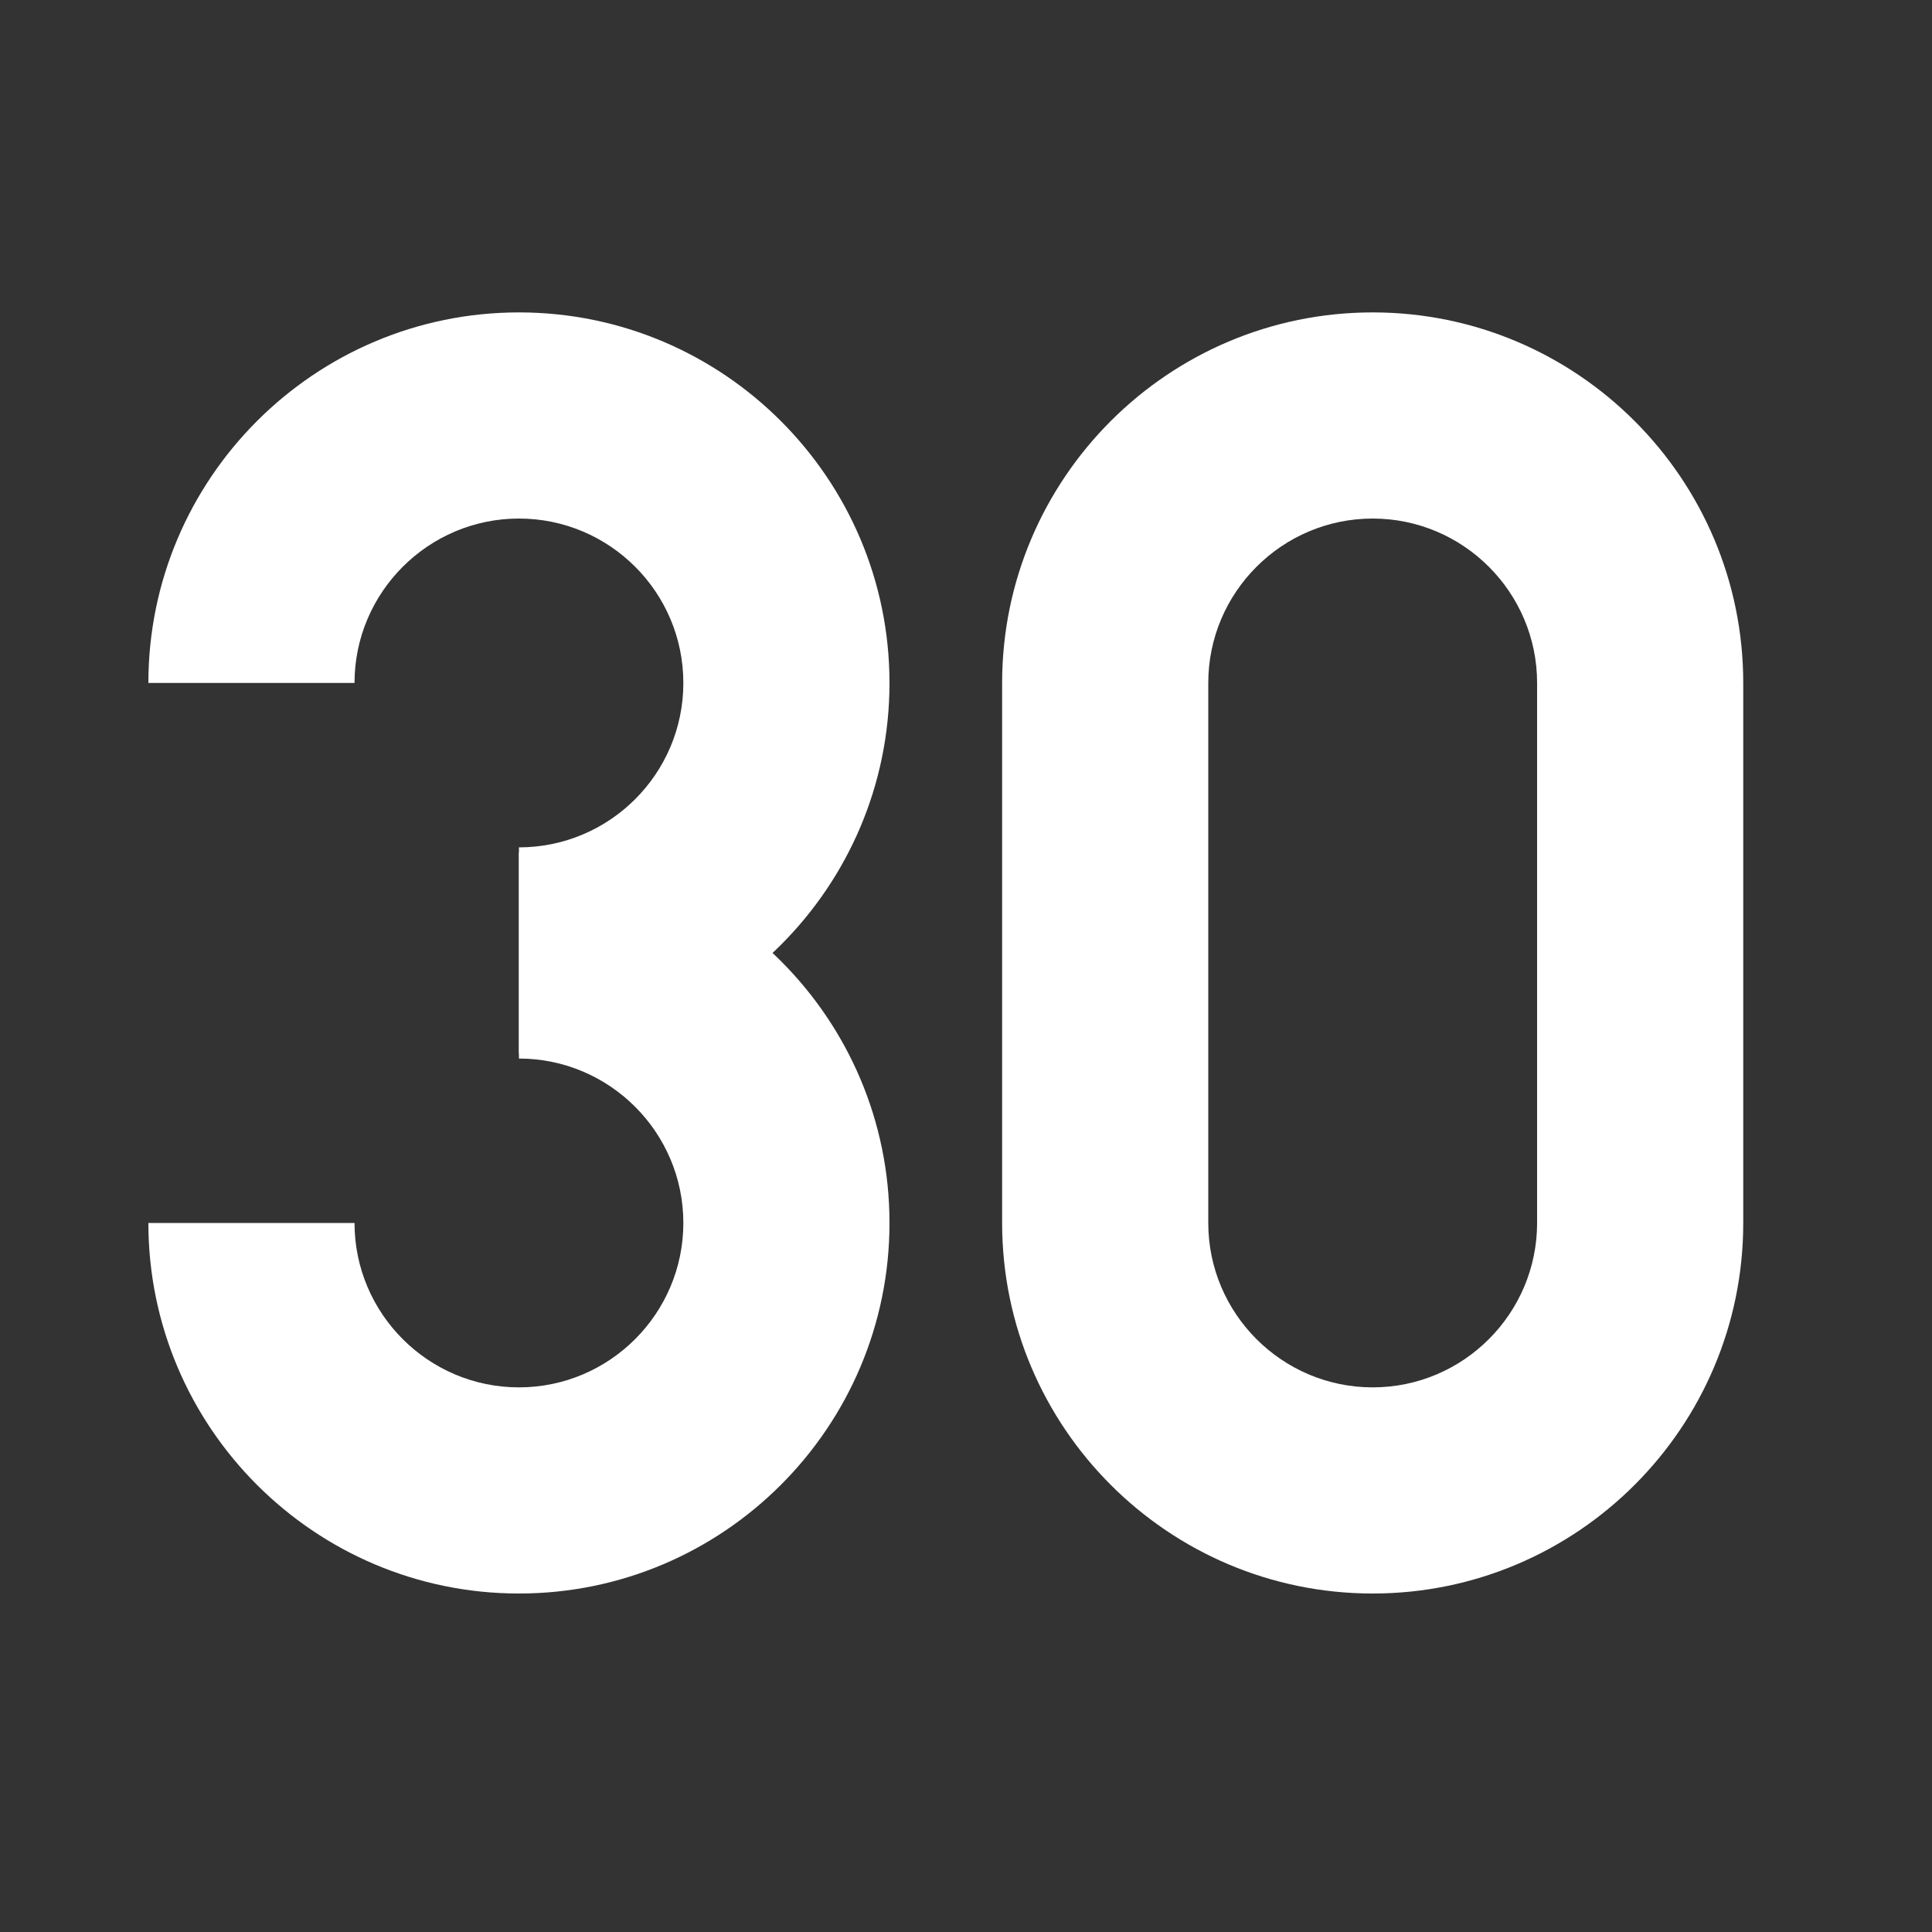
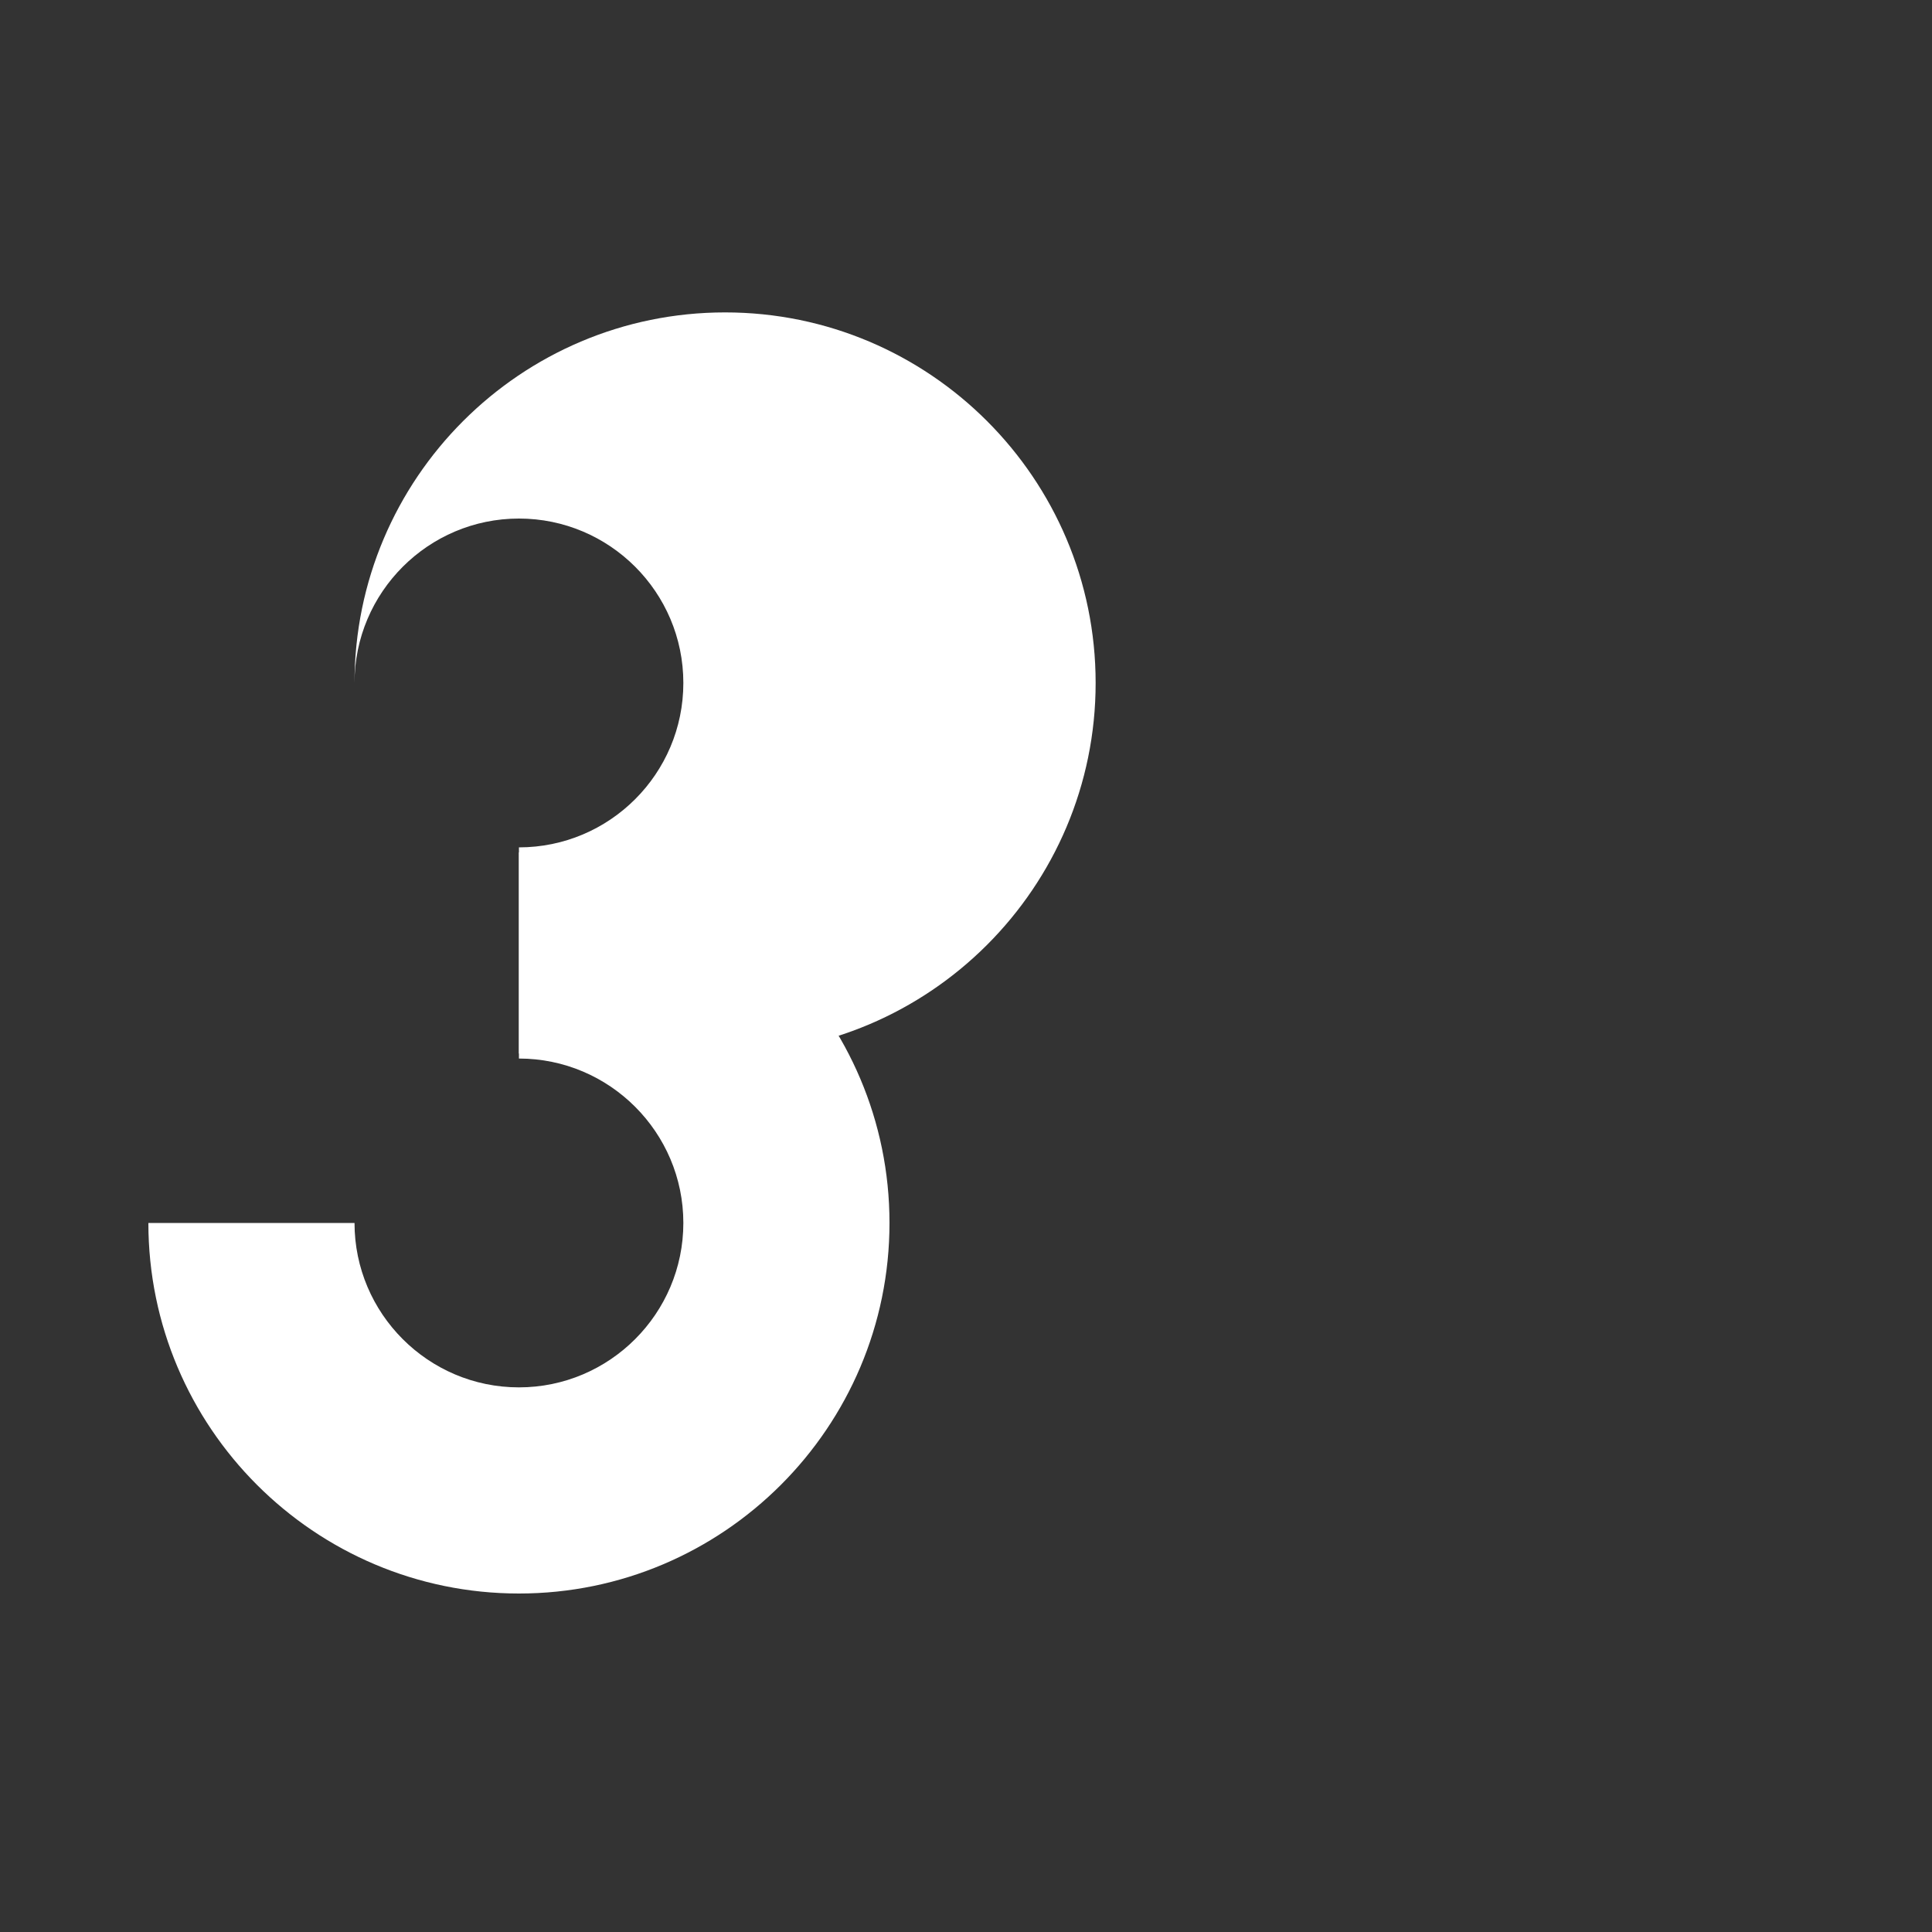
<svg xmlns="http://www.w3.org/2000/svg" id="_Слой_1" width="100" height="100" viewBox="0 0 100 100">
  <rect x="0" y="0" width="100" height="100" fill="#333333" stroke="none" />
  <defs>
    <style>.cls-1{fill:#fff;}</style>
  </defs>
-   <path class="cls-1" d="M26.86,54.53v-10.67c4.69,0,8.51-3.81,8.51-8.51s-3.82-8.51-8.51-8.51-8.51,3.82-8.51,8.51H7.68c0-10.58,8.6-19.18,19.18-19.18s19.18,8.6,19.18,19.18-8.6,19.18-19.18,19.18h0Z" />
+   <path class="cls-1" d="M26.86,54.53v-10.67c4.69,0,8.51-3.81,8.51-8.51s-3.82-8.51-8.51-8.51-8.51,3.82-8.51,8.51c0-10.58,8.6-19.18,19.18-19.18s19.18,8.6,19.18,19.18-8.6,19.18-19.18,19.18h0Z" />
  <path class="cls-1" d="M26.86,82.48c-10.58,0-19.18-8.6-19.18-19.18h10.67c0,4.69,3.82,8.51,8.51,8.51s8.51-3.82,8.51-8.51-3.82-8.51-8.51-8.51v-10.67c10.58,0,19.18,8.6,19.18,19.18s-8.6,19.18-19.18,19.18h0Z" />
-   <path class="cls-1" d="M71.05,82.48c-10.58,0-19.18-8.6-19.18-19.18v-27.95c0-10.58,8.6-19.18,19.18-19.18s19.18,8.6,19.18,19.18v27.95c0,10.58-8.6,19.18-19.18,19.18h0Zm0-55.64c-4.69,0-8.51,3.82-8.51,8.51v27.95c0,4.69,3.82,8.51,8.51,8.51s8.51-3.82,8.51-8.51v-27.95c0-4.69-3.82-8.51-8.51-8.51h0Z" />
</svg>